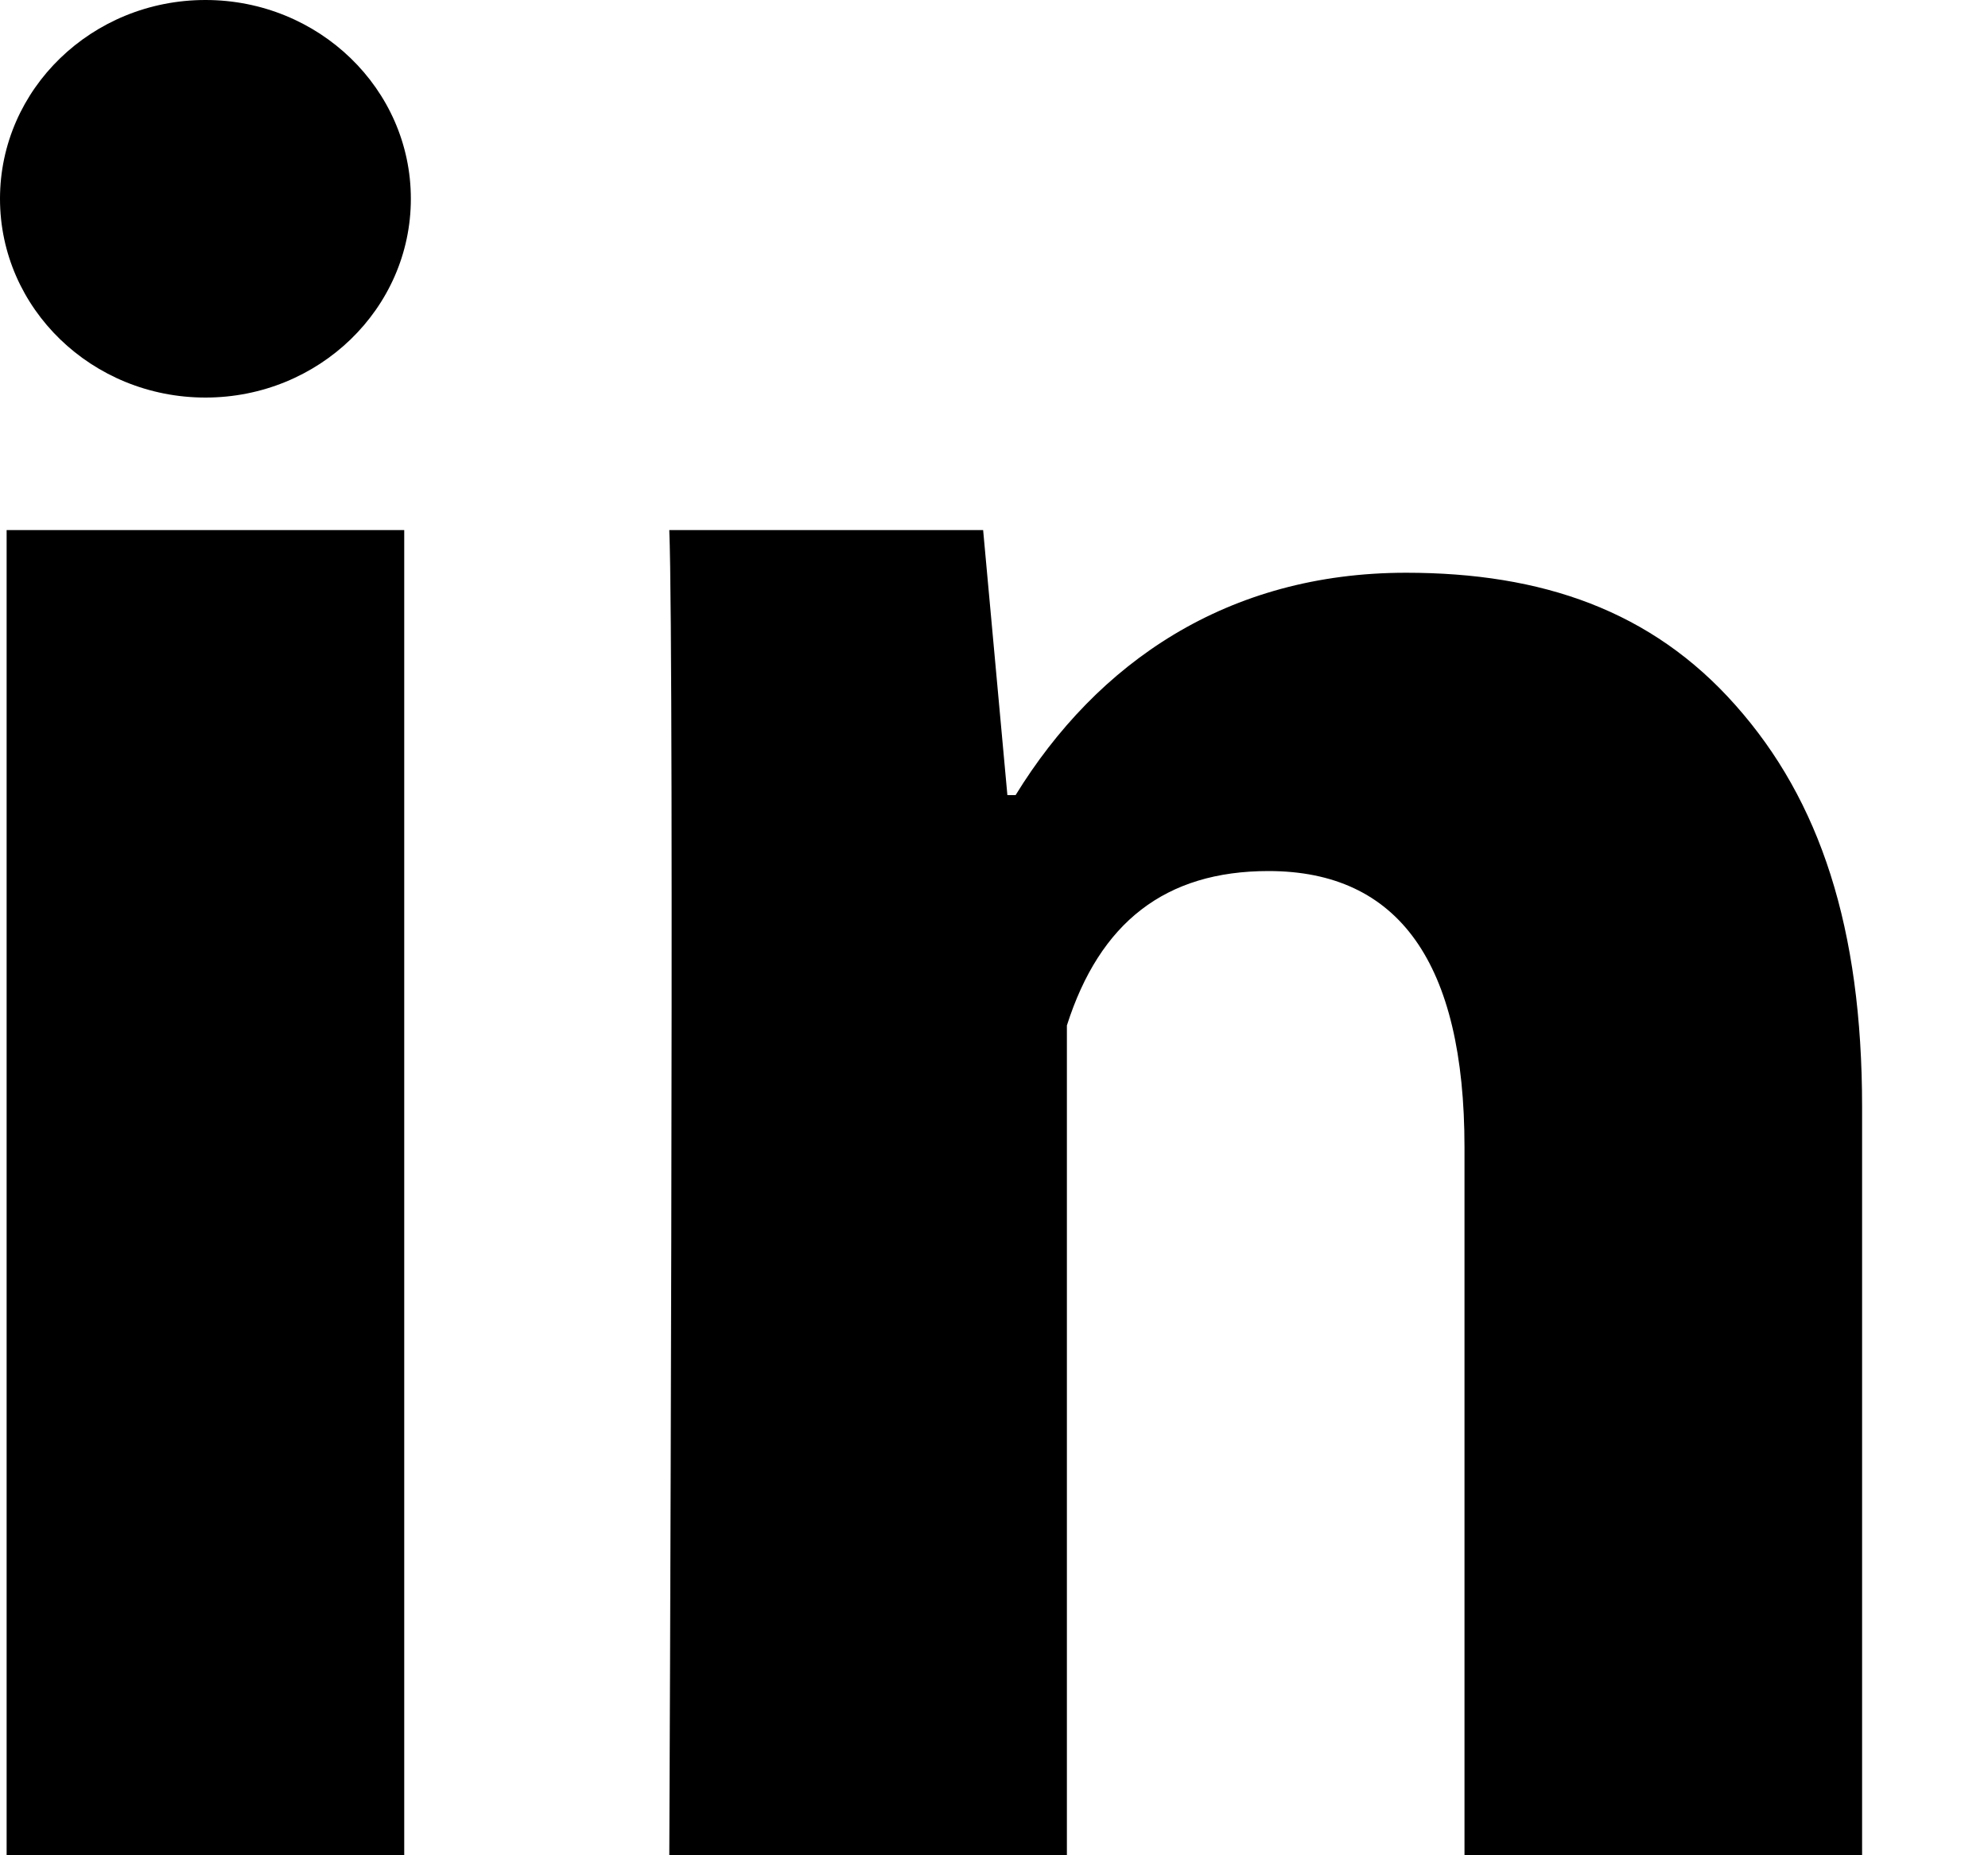
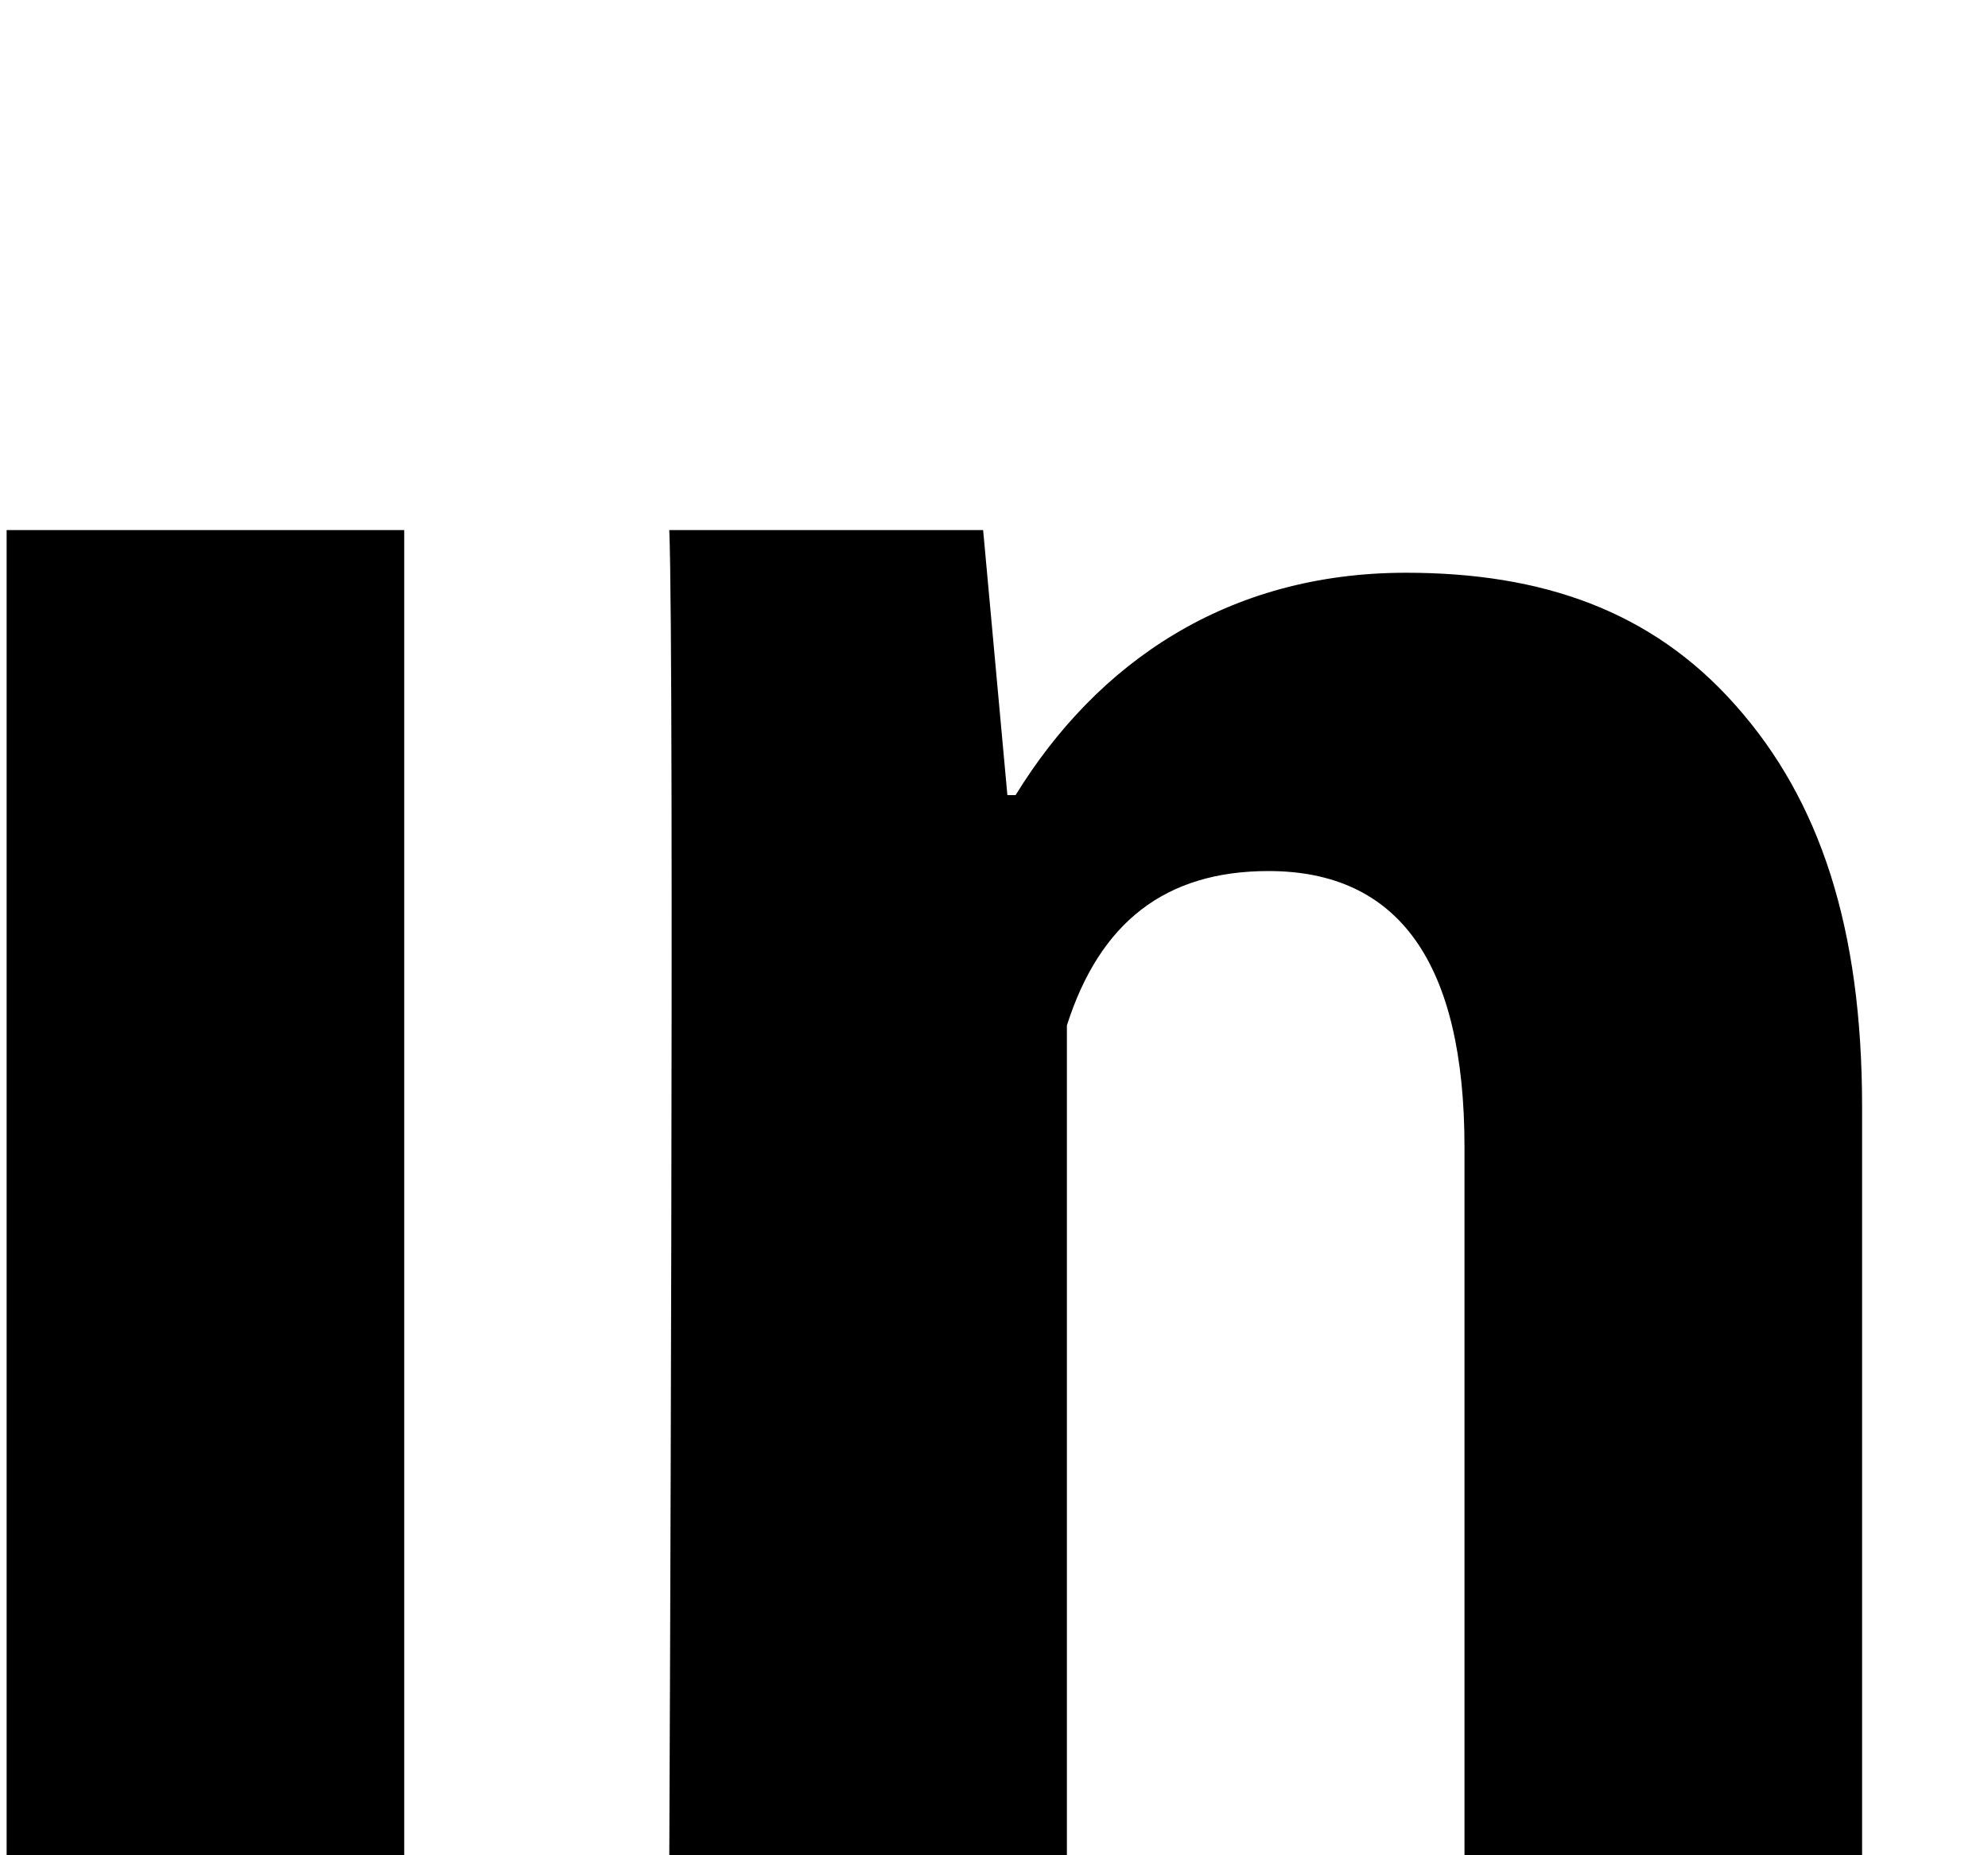
<svg xmlns="http://www.w3.org/2000/svg" width="15" height="14" viewBox="0 0 15 14" fill="none">
  <path fill-rule="evenodd" clip-rule="evenodd" d="M0.05 14H3.05V4H0.05V14ZM11.05 14H14.05V8.353C14.05 7.002 13.733 6.04 13.096 5.323C12.463 4.607 11.634 4.322 10.609 4.322C9.261 4.322 8.278 5 7.663 6H7.601L7.418 4H5.05C5.09 5 5.05 14 5.05 14H8.05V7.738C8.298 6.961 8.792 6.573 9.571 6.573C10.554 6.573 11.05 7.266 11.05 8.658V14Z" fill="black" />
-   <ellipse cx="1.55" cy="1.5" rx="1.55" ry="1.5" fill="black" />
</svg>